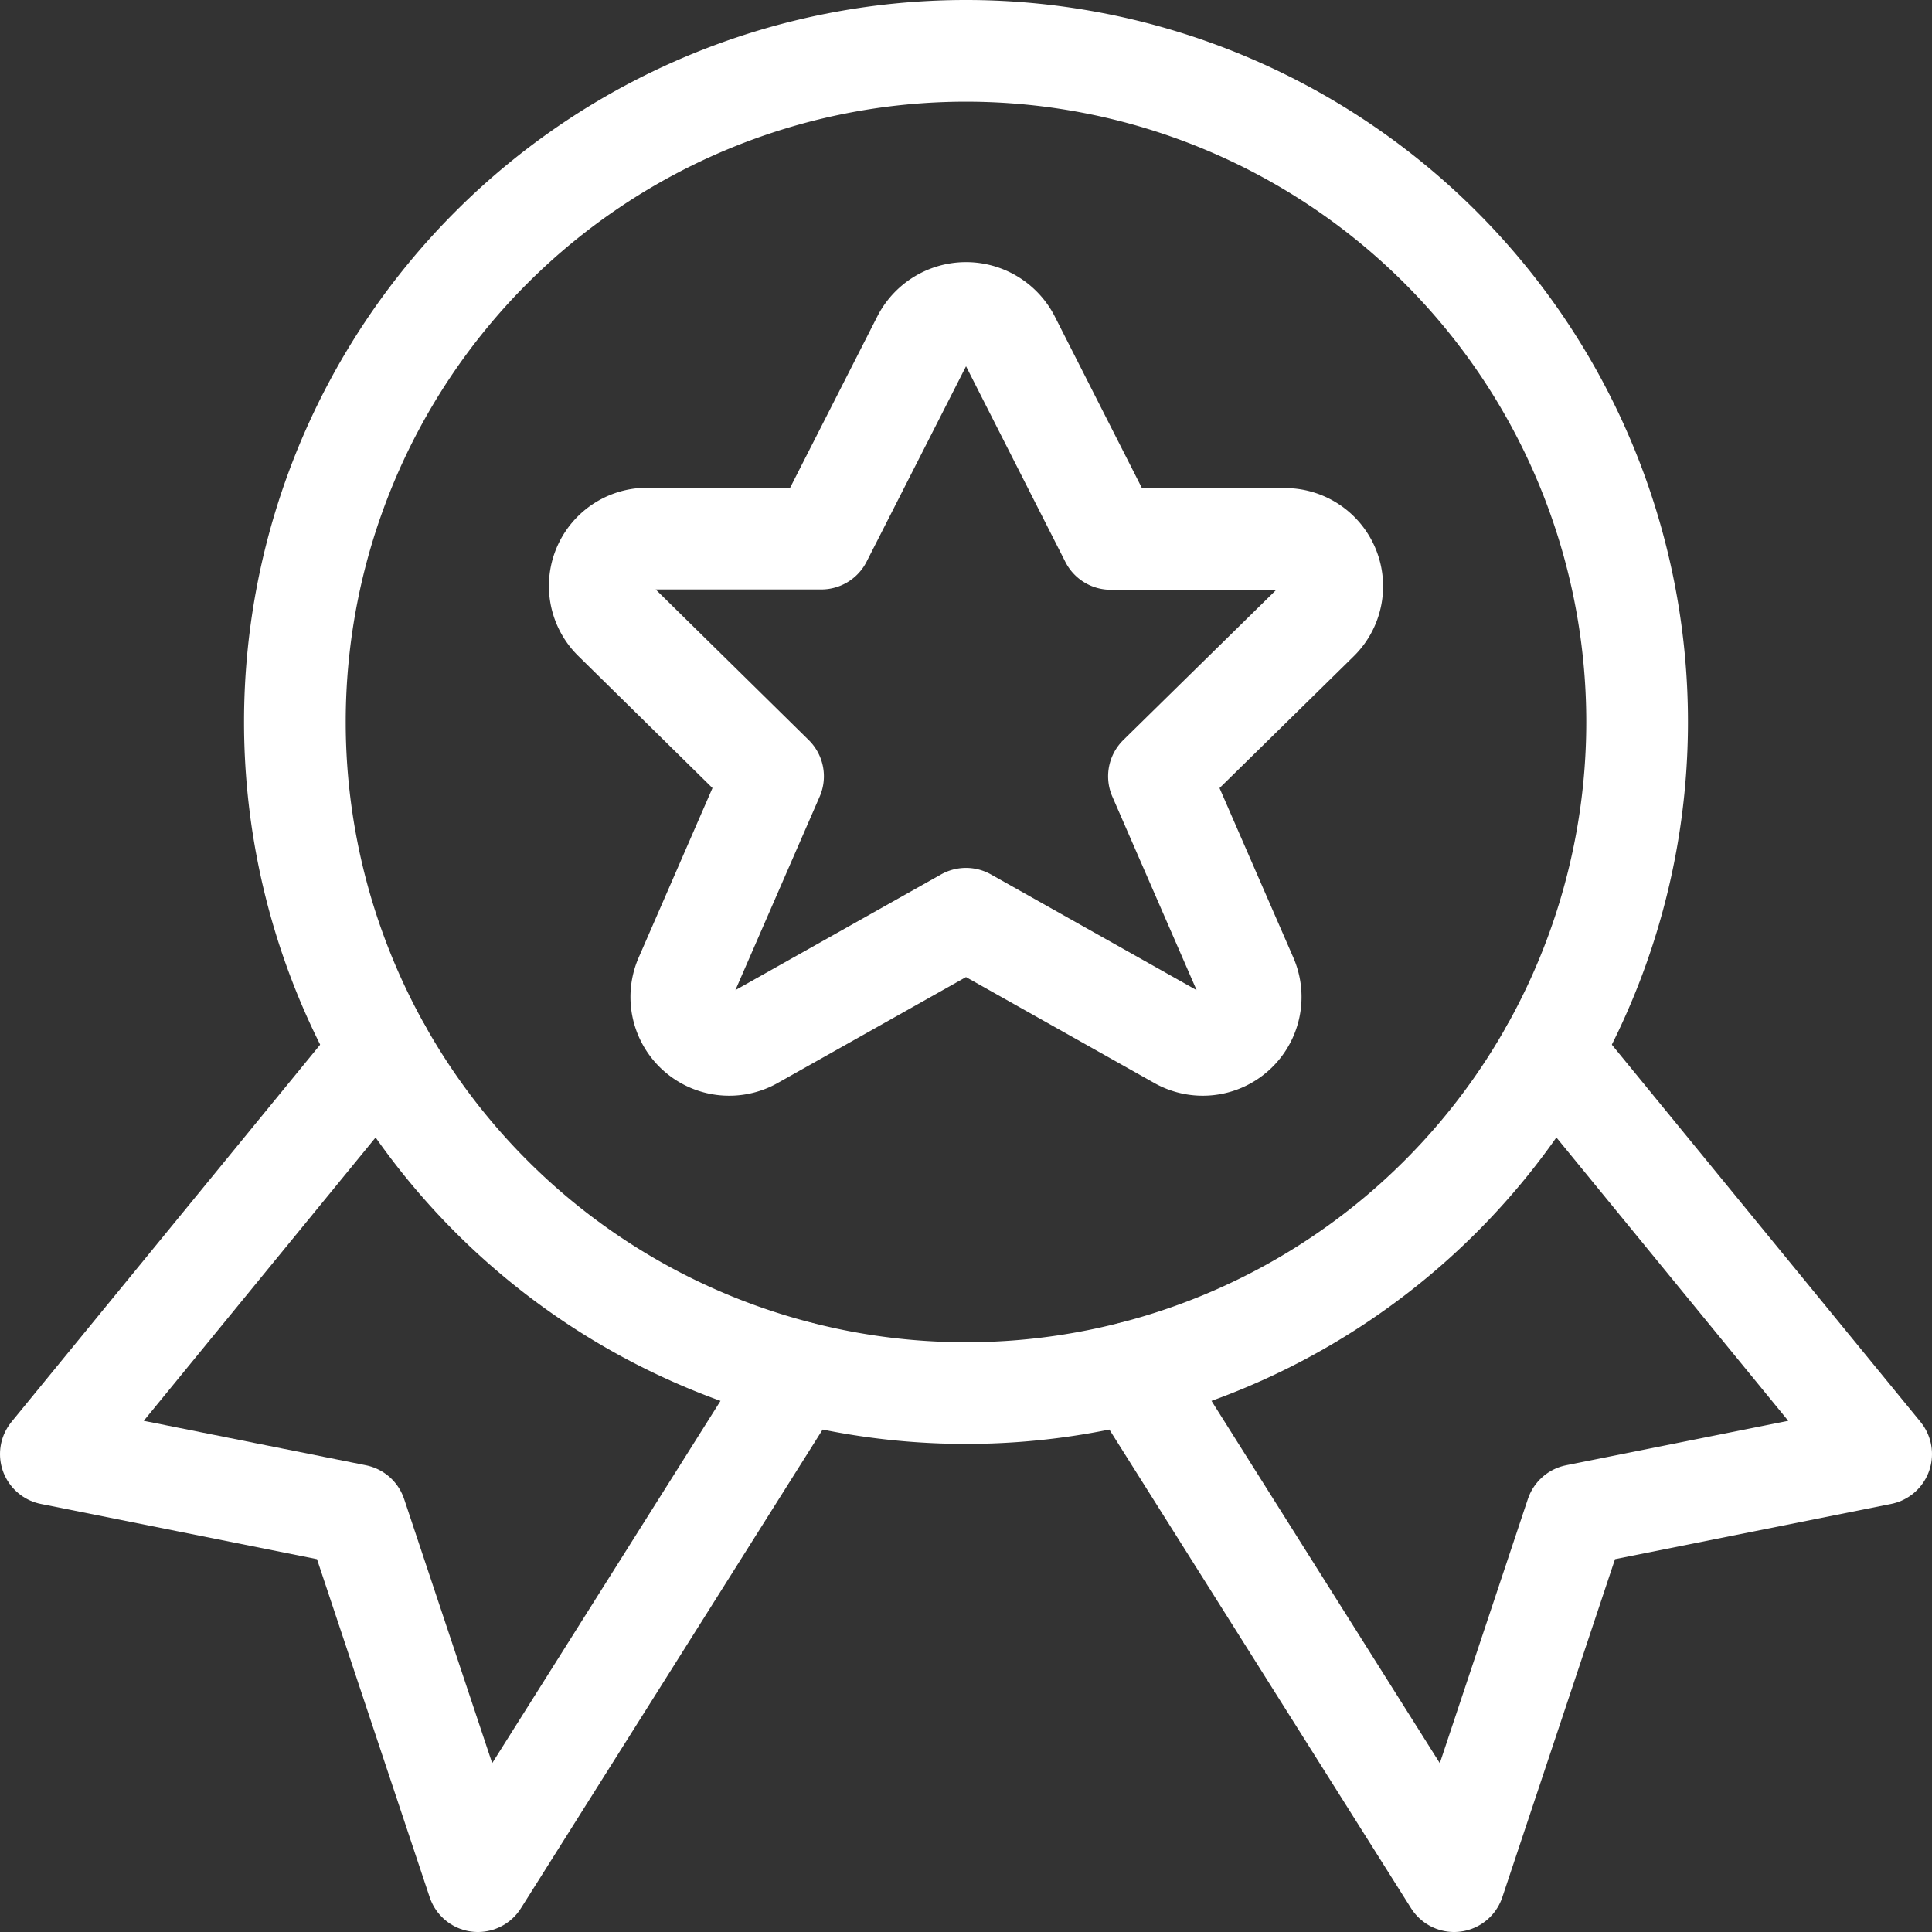
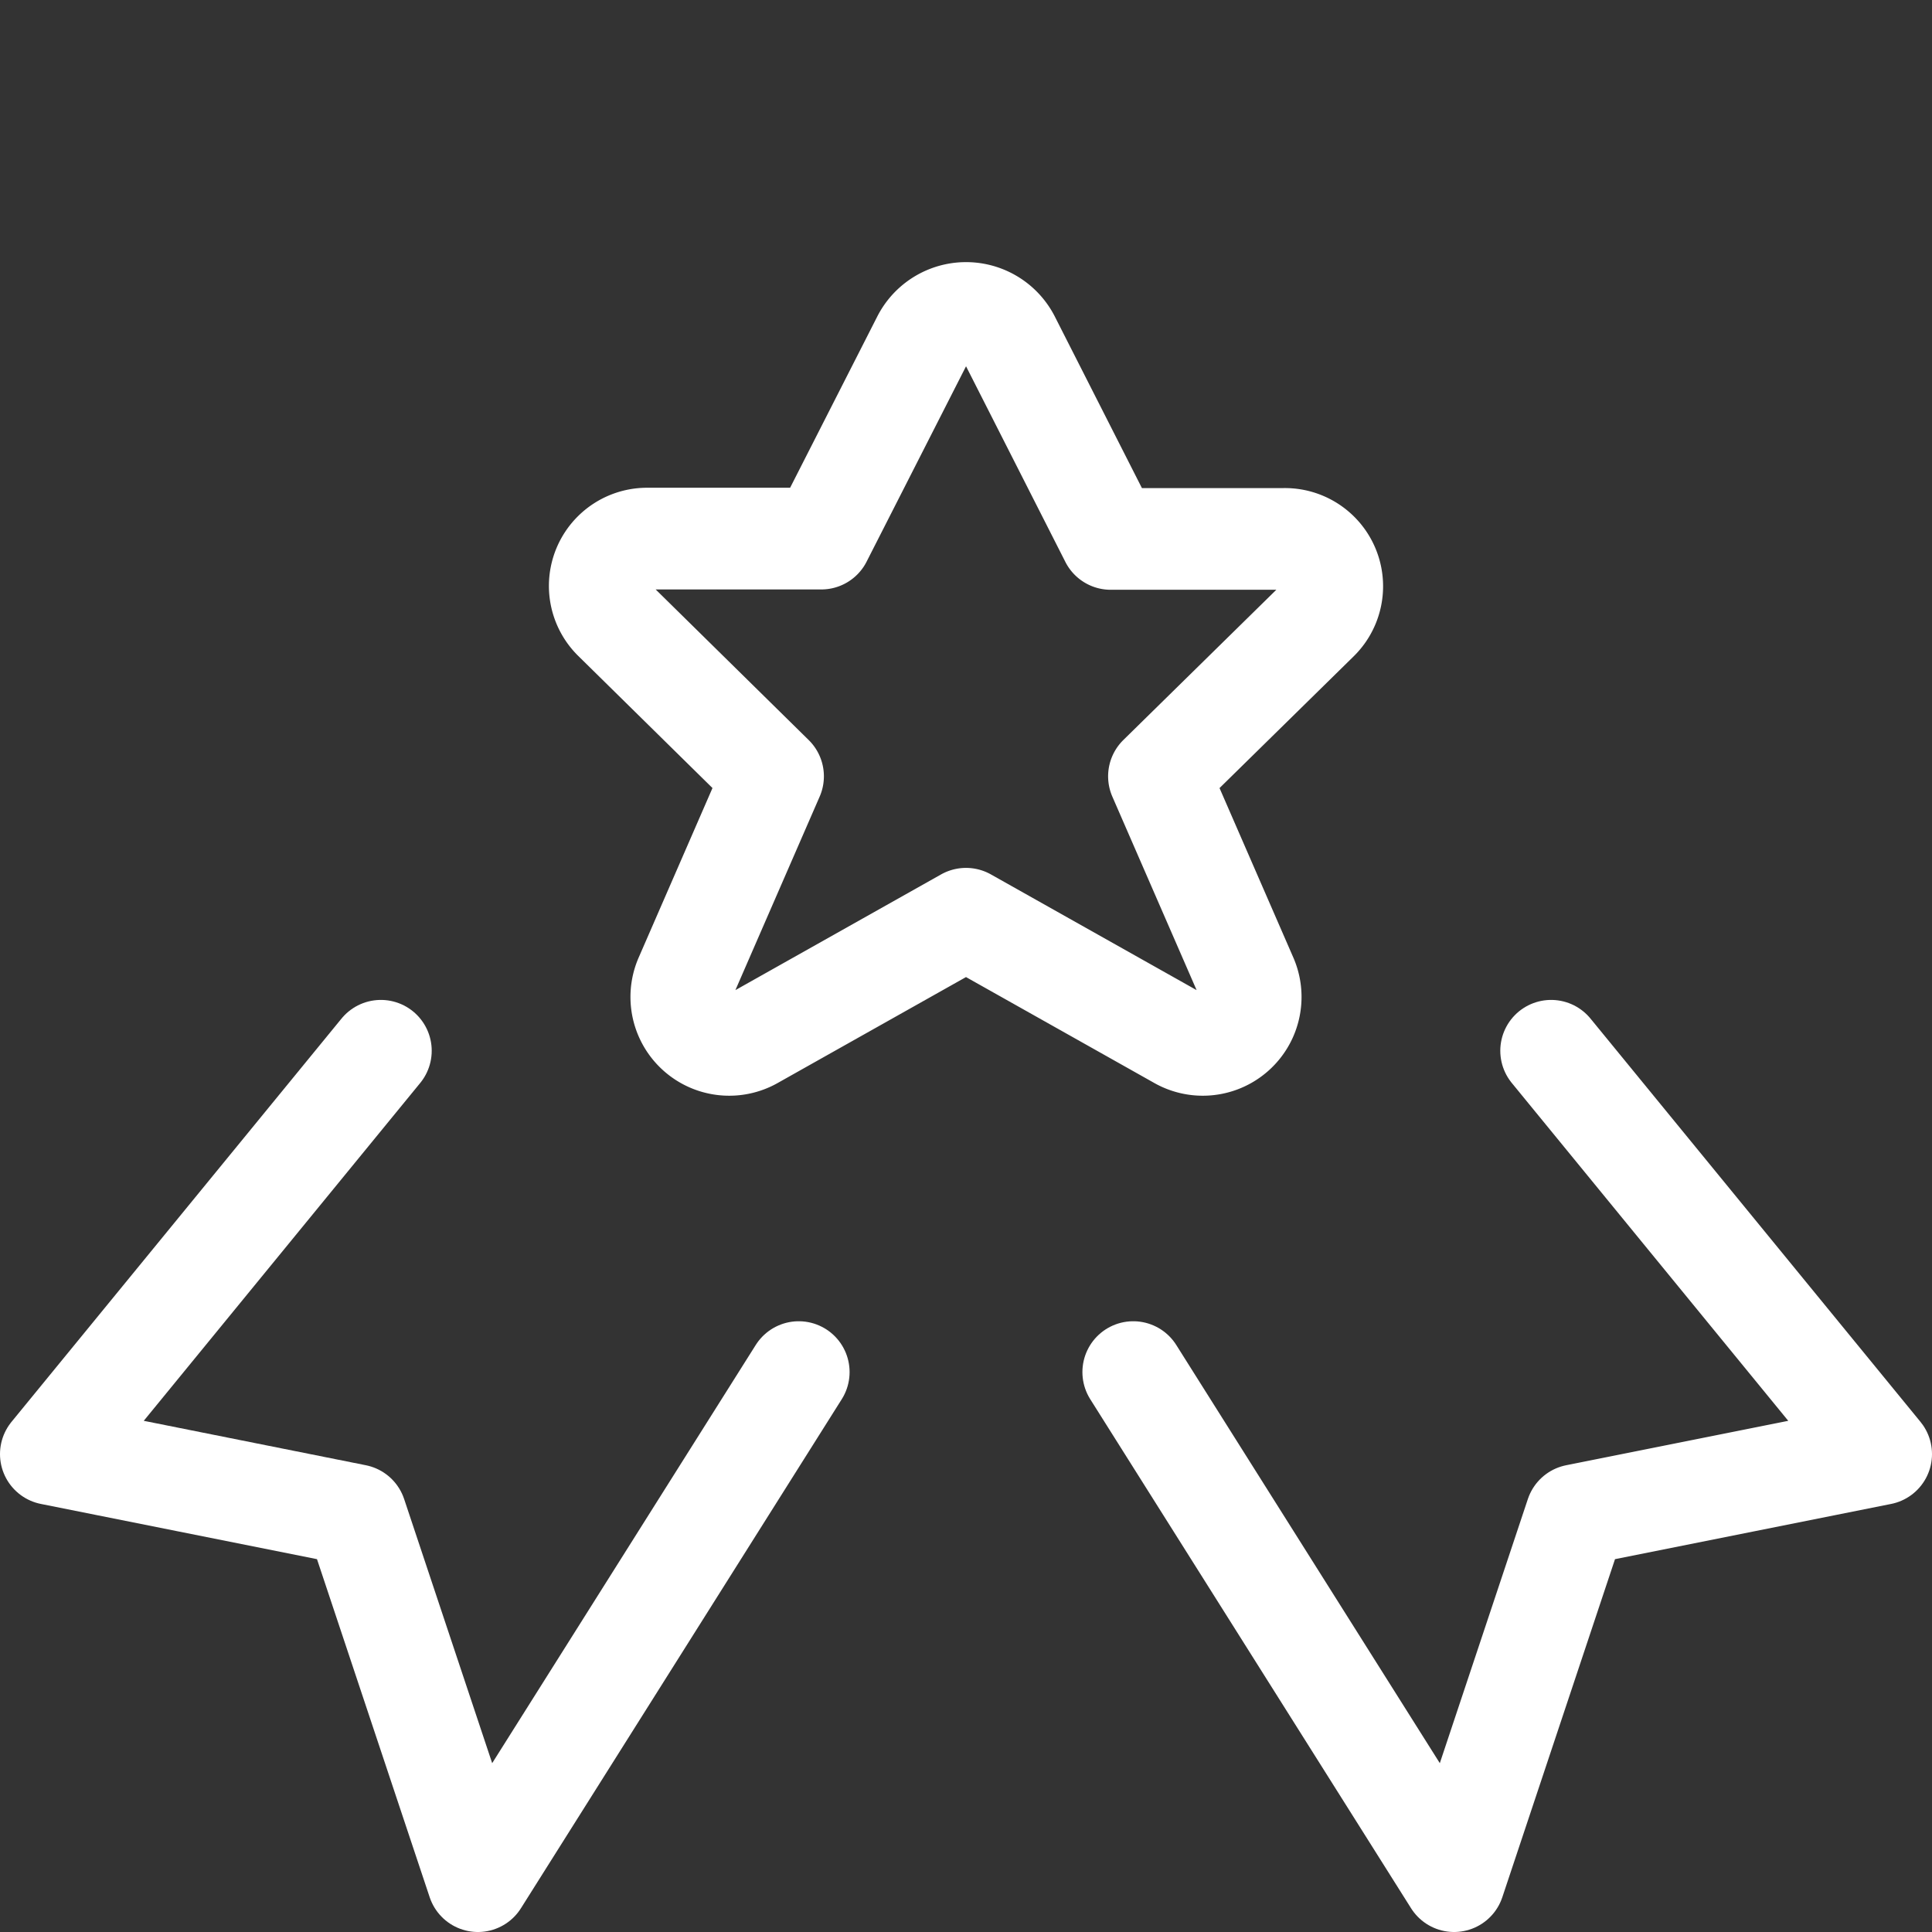
<svg xmlns="http://www.w3.org/2000/svg" viewBox="0.125 0.125 23.75 23.75" stroke-width="1.25">
  <rect x="0.125" y="0.125" width="23.75" height="23.75" fill="#333333" stroke="none" />
  <path d="M4.807 13.042L0.75 18 4.5 18.75 6 23.25 9.944 16.992" fill="none" stroke="#ffffff" stroke-linecap="round" stroke-linejoin="round" />
  <path d="M19.193 13.042L23.25 18 19.5 18.75 18 23.25 14.056 16.992" fill="none" stroke="#ffffff" stroke-linecap="round" stroke-linejoin="round" />
-   <path d="M3.750 9.000 A8.250 8.250 0 1 0 20.250 9.000 A8.250 8.250 0 1 0 3.750 9.000 Z" fill="none" stroke="#ffffff" stroke-linecap="round" stroke-linejoin="round" />
  <path d="M12.531,4.292,13.779,6.75h2.127a.582.582,0,0,1,.419,1L14.372,9.668l1.082,2.485a.589.589,0,0,1-.839.737L12,11.419,9.385,12.89a.589.589,0,0,1-.839-.737L9.628,9.668,7.675,7.746a.582.582,0,0,1,.419-1h2.127L11.47,4.292A.6.6,0,0,1,12.531,4.292Z" fill="none" stroke="#ffffff" stroke-linecap="round" stroke-linejoin="round" />
</svg>